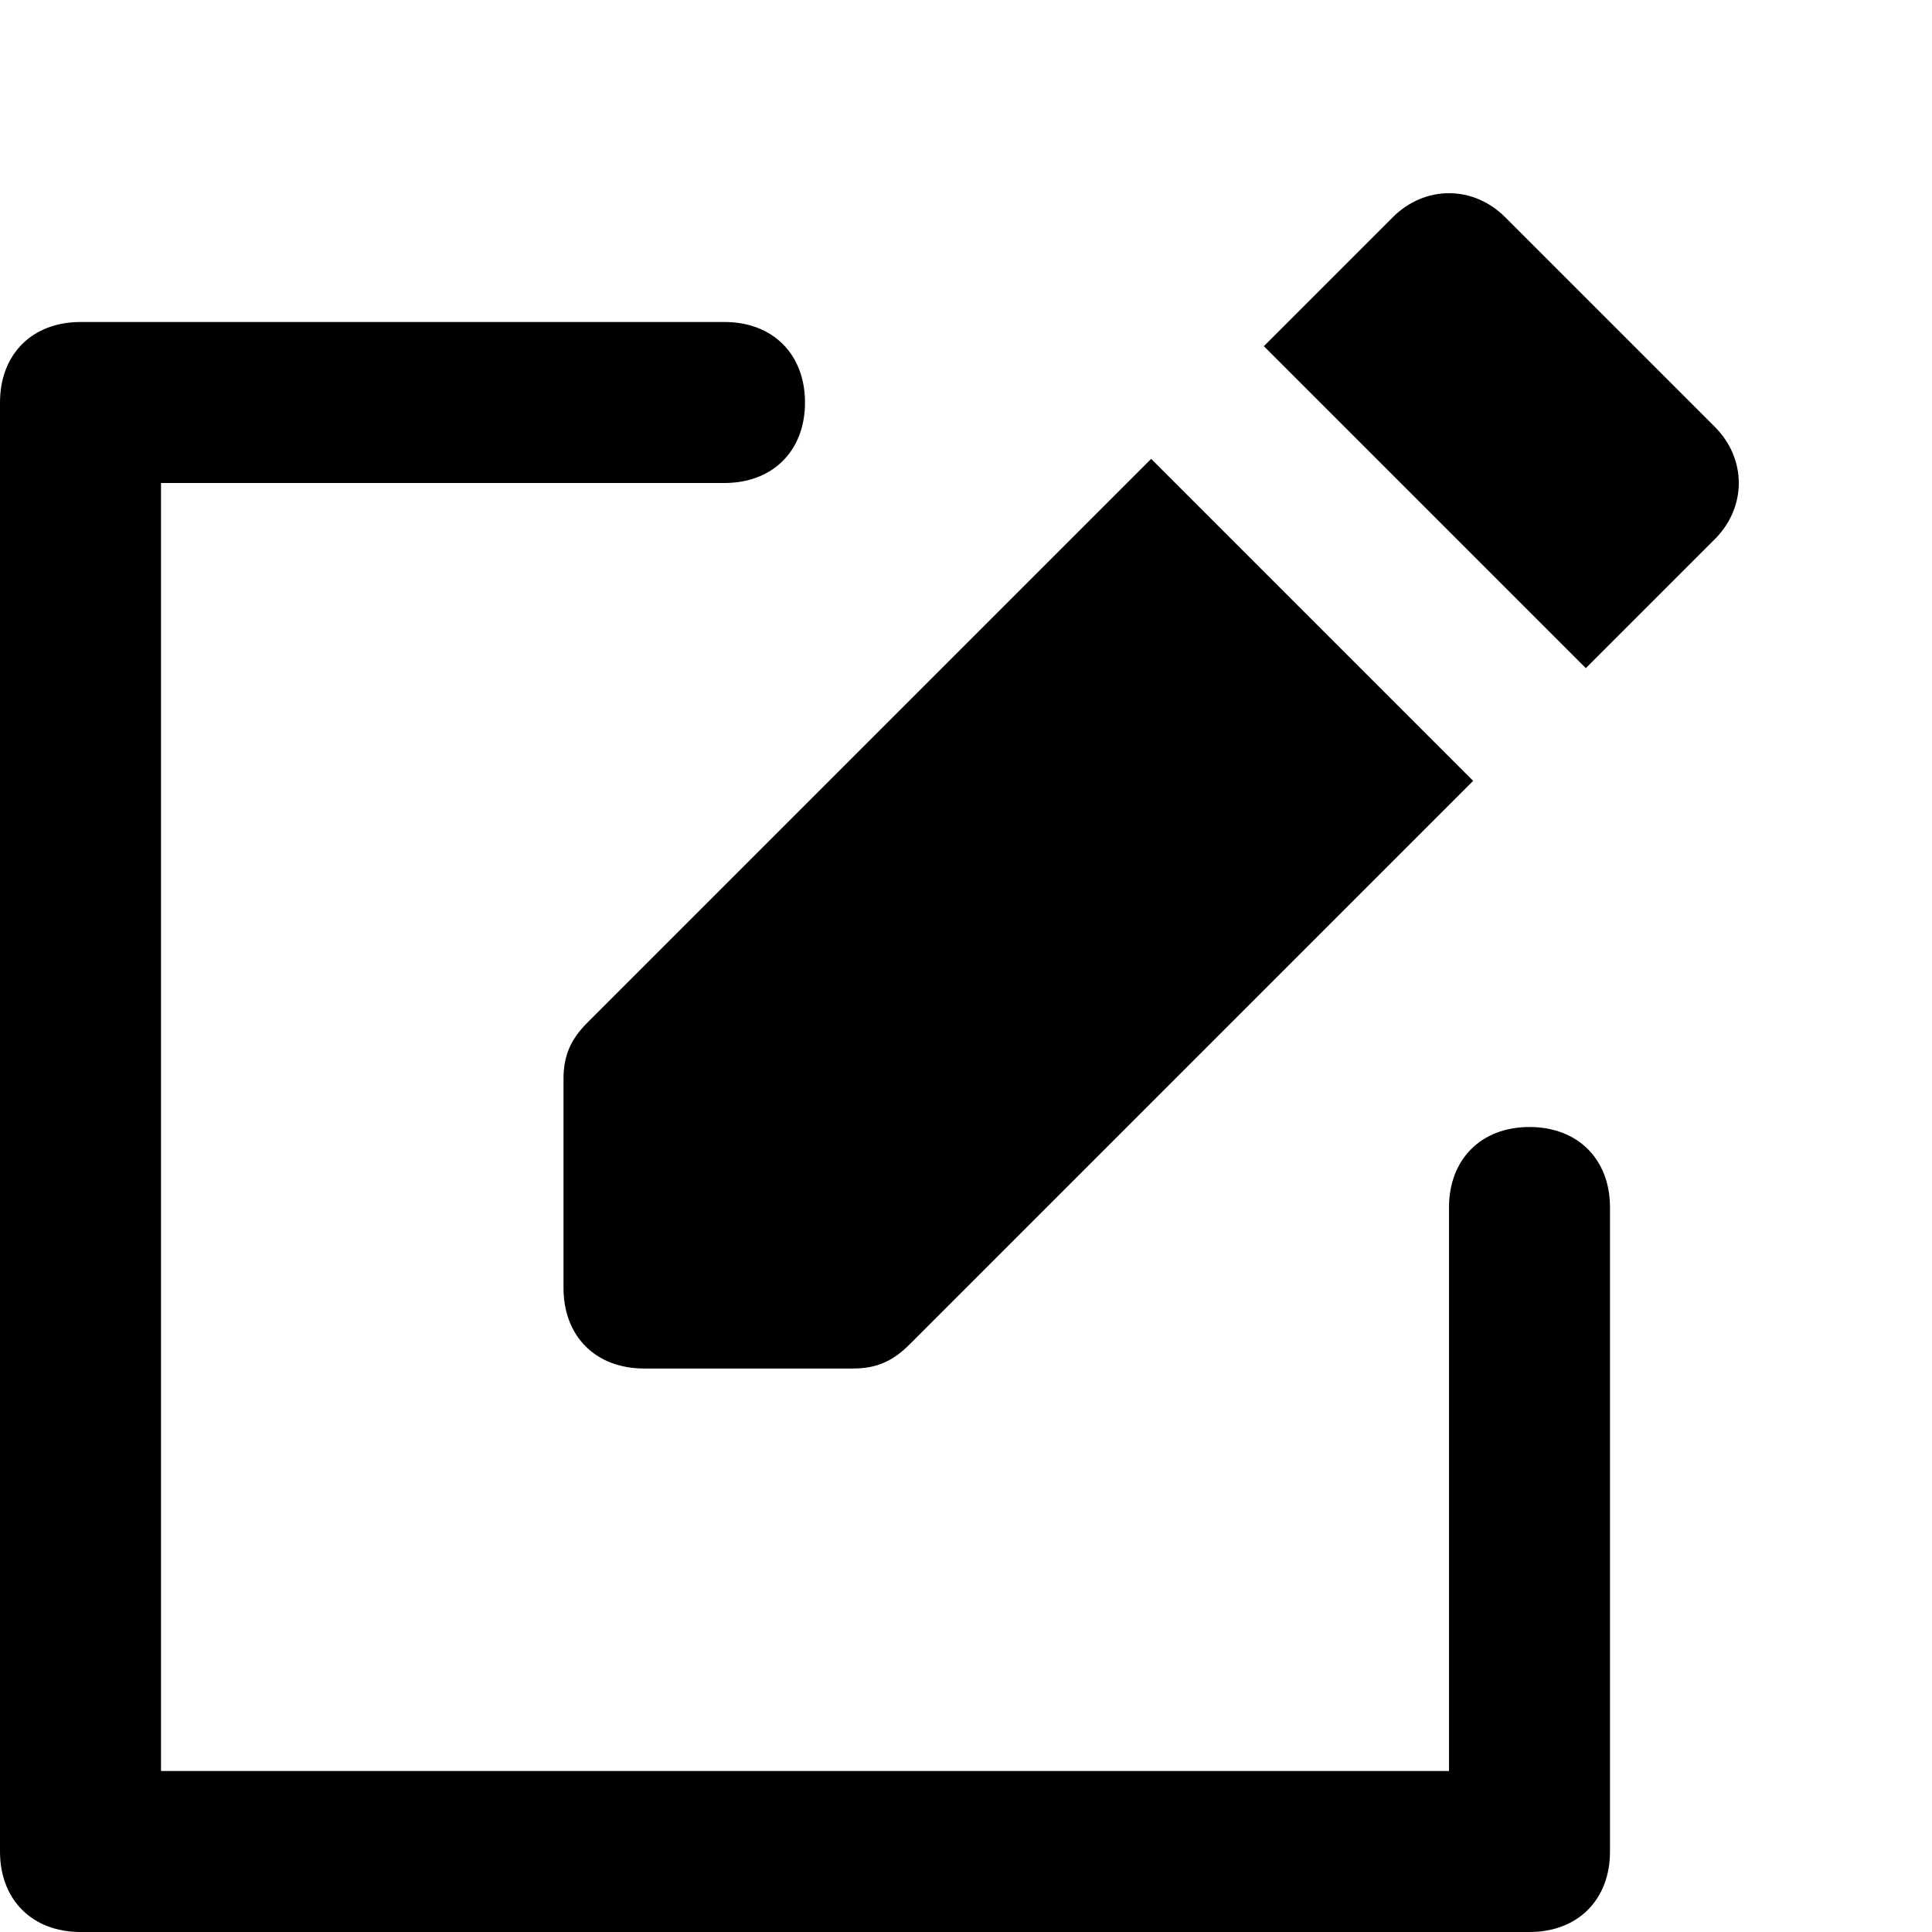
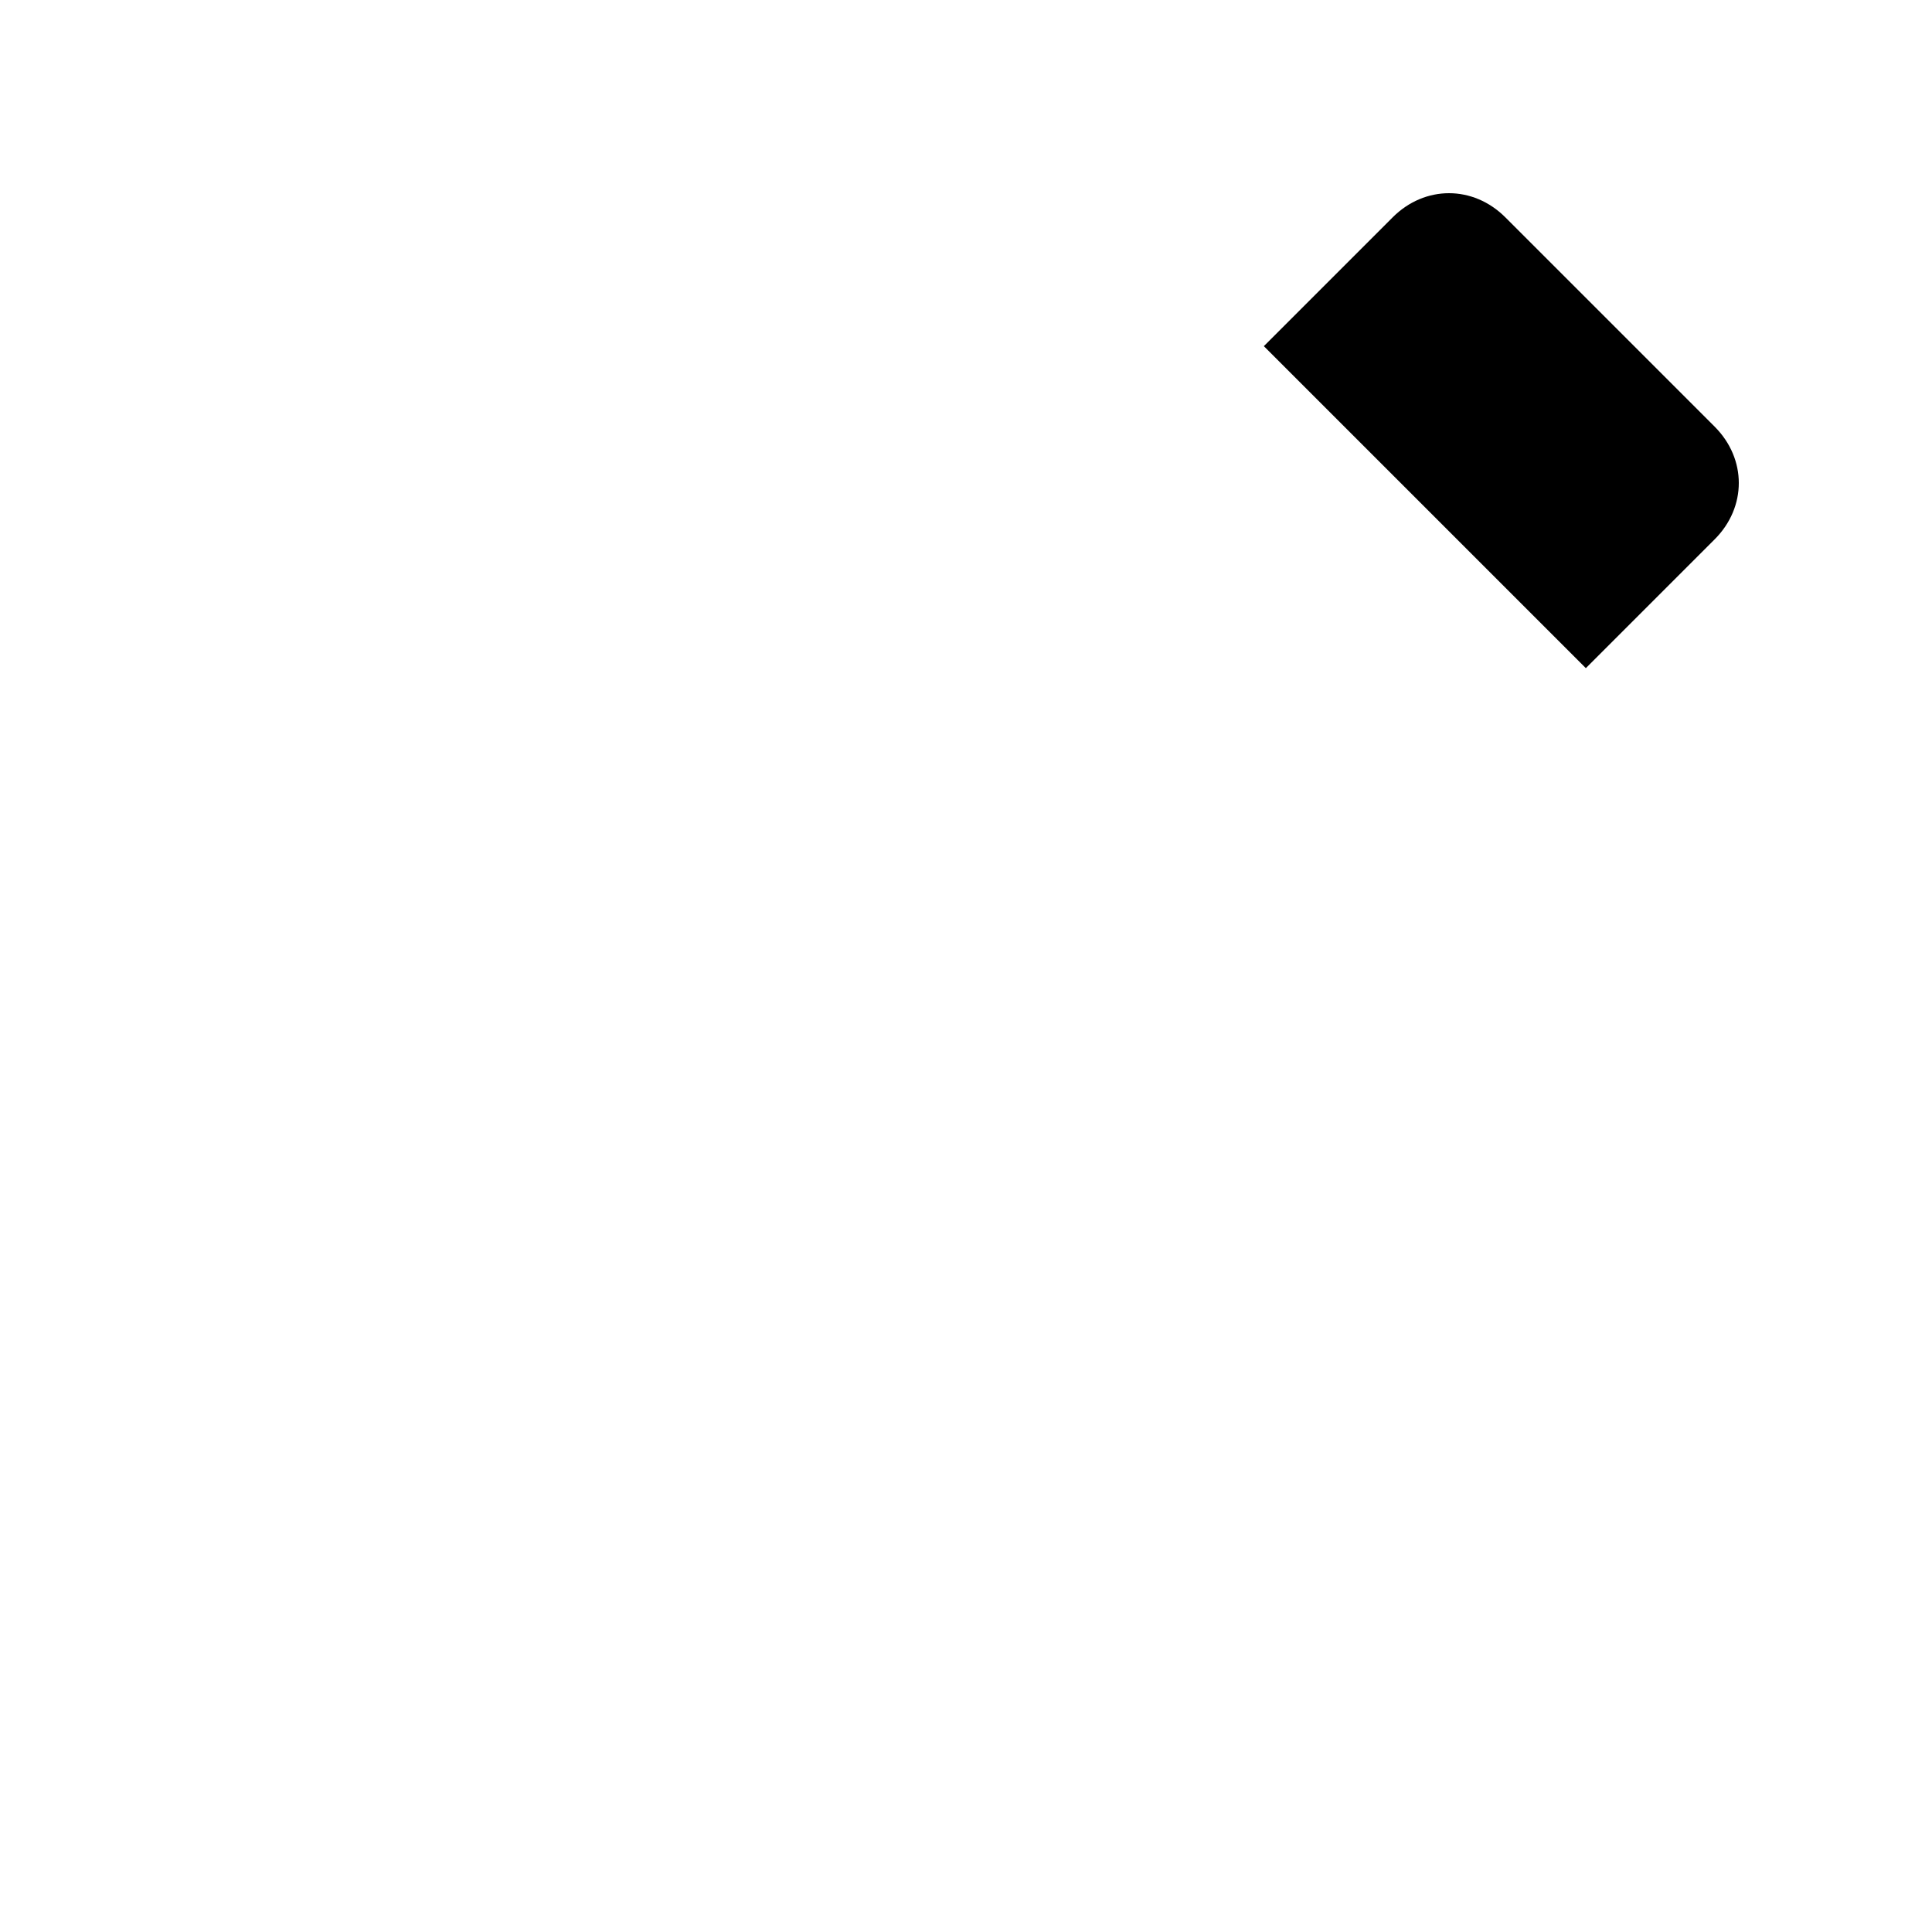
<svg xmlns="http://www.w3.org/2000/svg" id="nc_icon" version="1.1" x="0px" y="0px" viewBox="0 0 24 24" xml:space="preserve" class="brz-icon-svg" data-type="glyph" data-name="edit-76">
  <g class="nc-icon-wrapper" fill="currentColor">
-     <path data-color="color-2" fill="currentColor" d="M19,24H1c-0.6,0-1-0.4-1-1V5c0-0.6,0.4-1,1-1h8c0.6,0,1,0.4,1,1S9.6,6,9,6H2v16h16v-7 c0-0.6,0.4-1,1-1s1,0.4,1,1v8C20,23.6,19.6,24,19,24z" />
    <path fill="currentColor" d="M19.7,8.3l1.6-1.6c0.4-0.4,0.4-1,0-1.4l-2.6-2.6c-0.4-0.4-1-0.4-1.4,0l-1.6,1.6L19.7,8.3z" />
-     <path fill="currentColor" d="M14.3,5.7l-7,7C7.1,12.9,7,13.1,7,13.4V16c0,0.6,0.4,1,1,1h2.6c0.3,0,0.5-0.1,0.7-0.3l7-7L14.3,5.7z" />
  </g>
</svg>